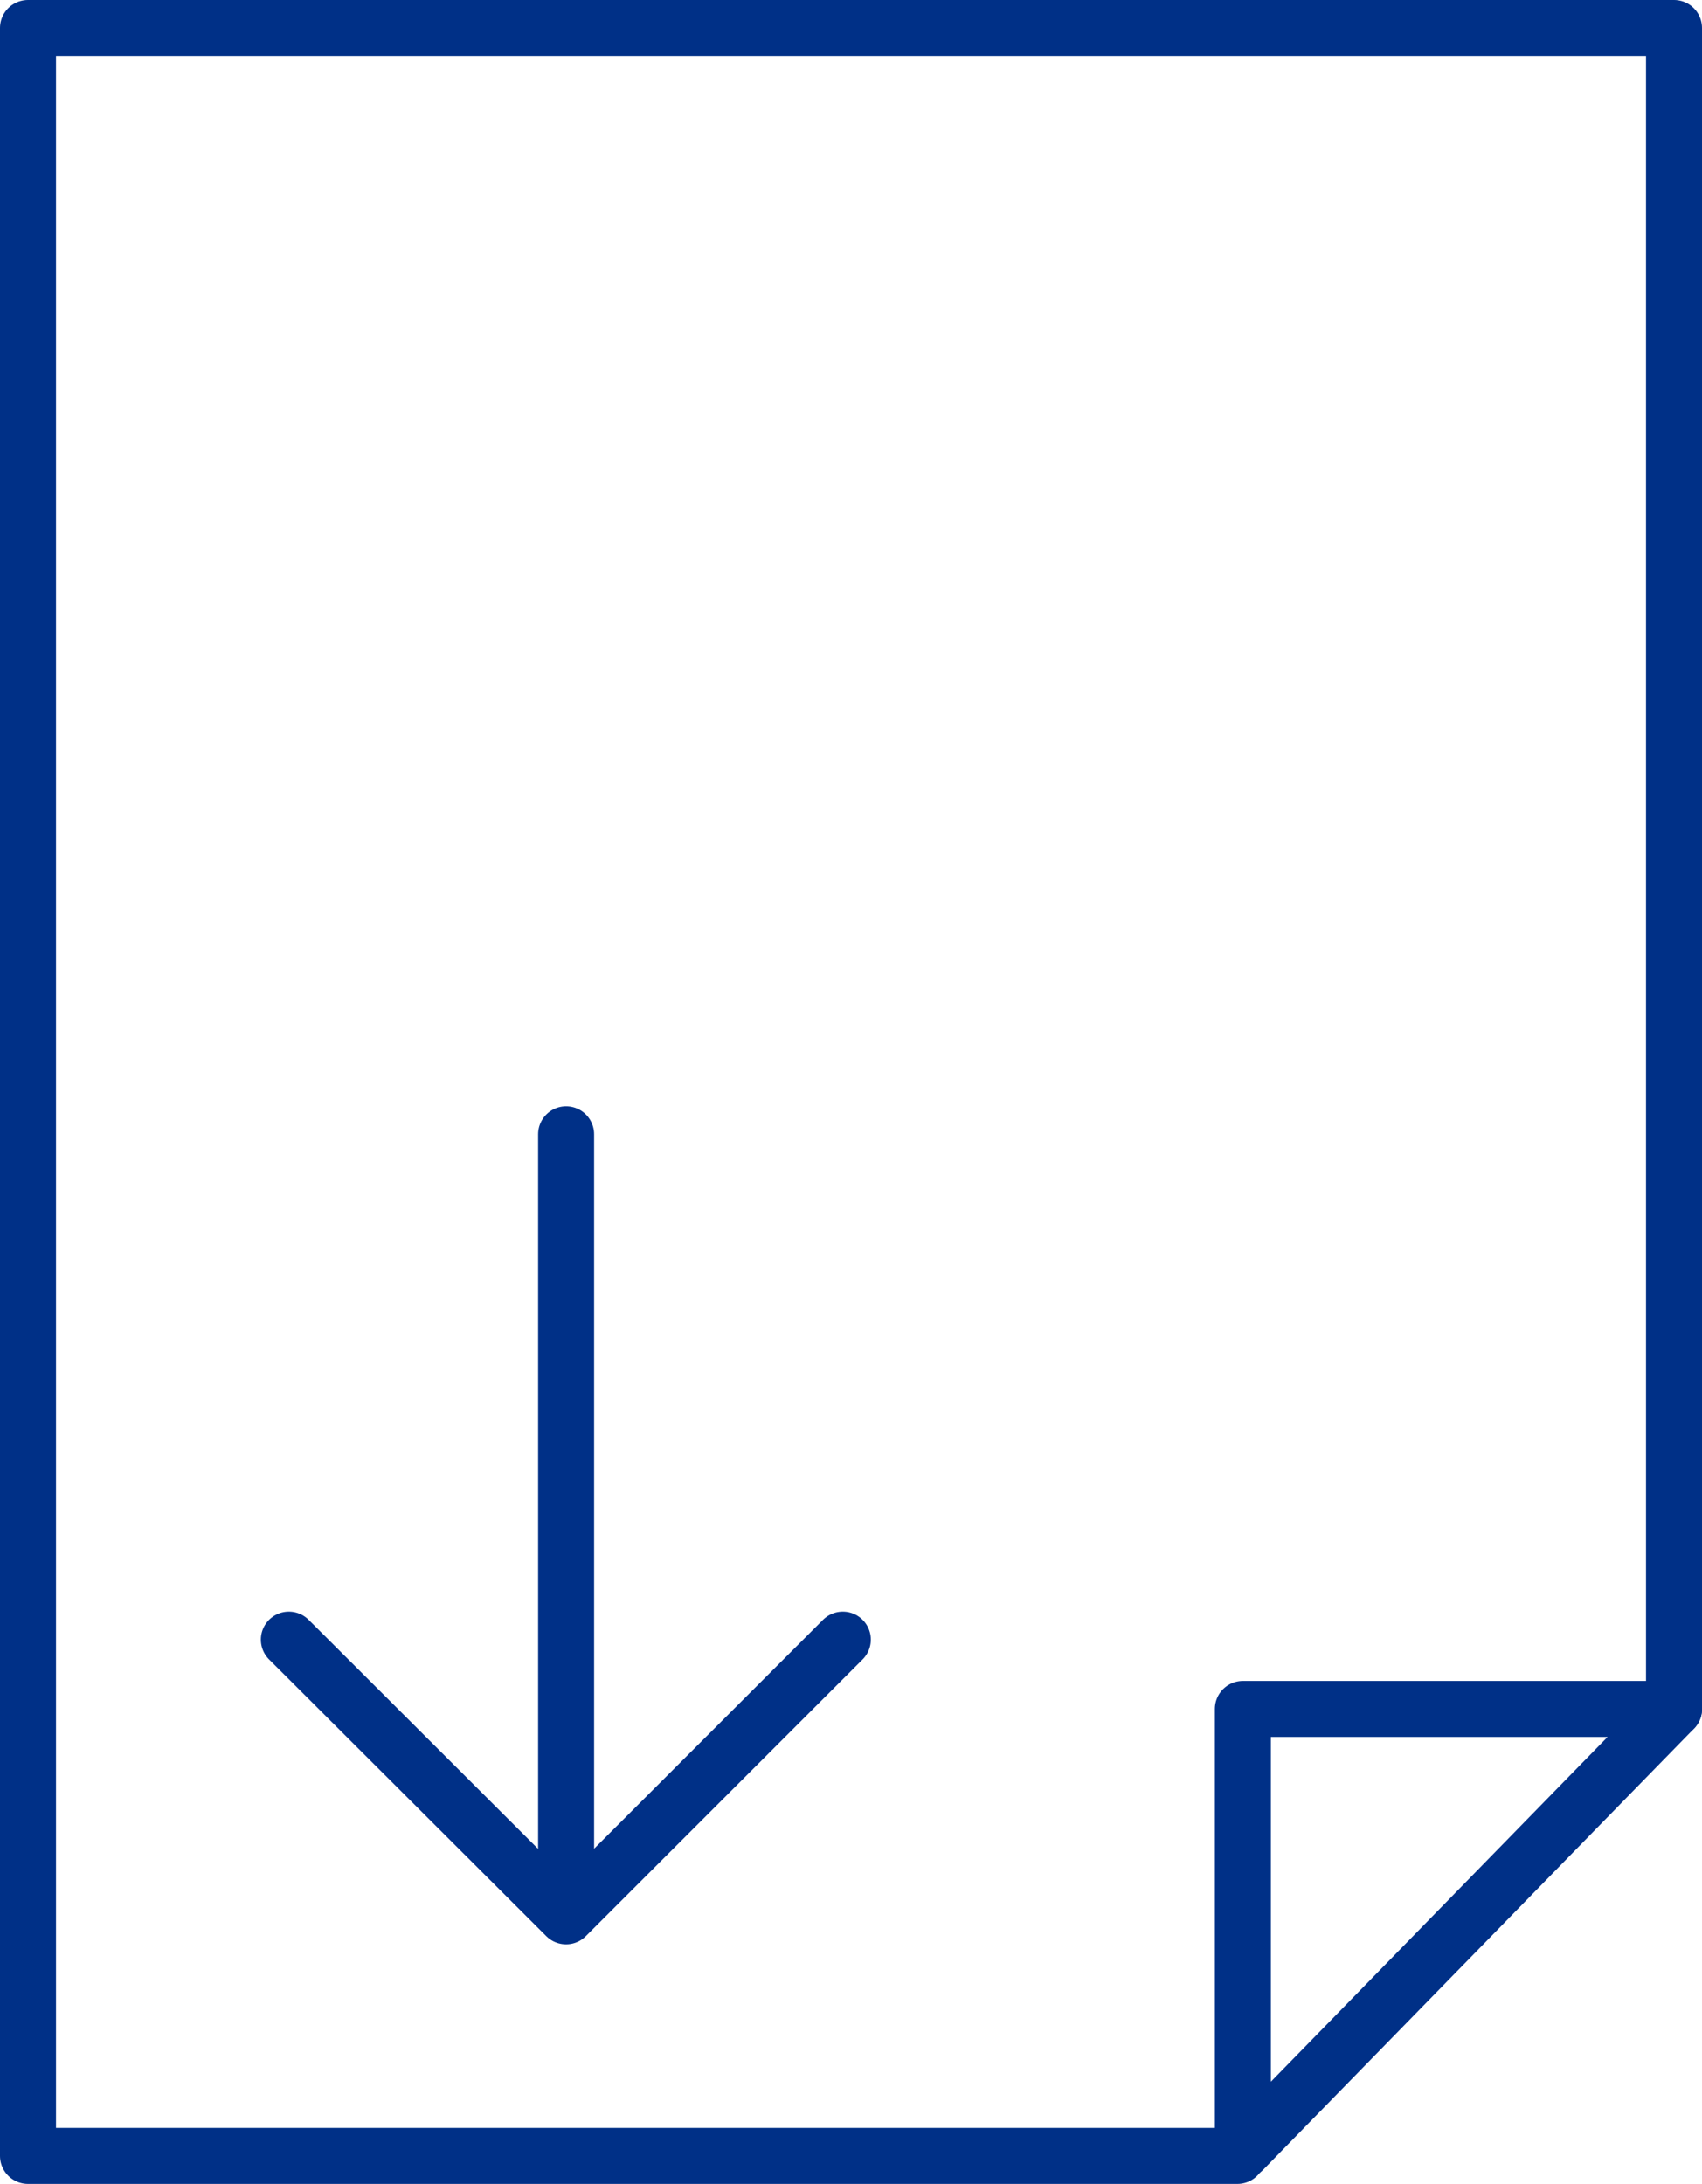
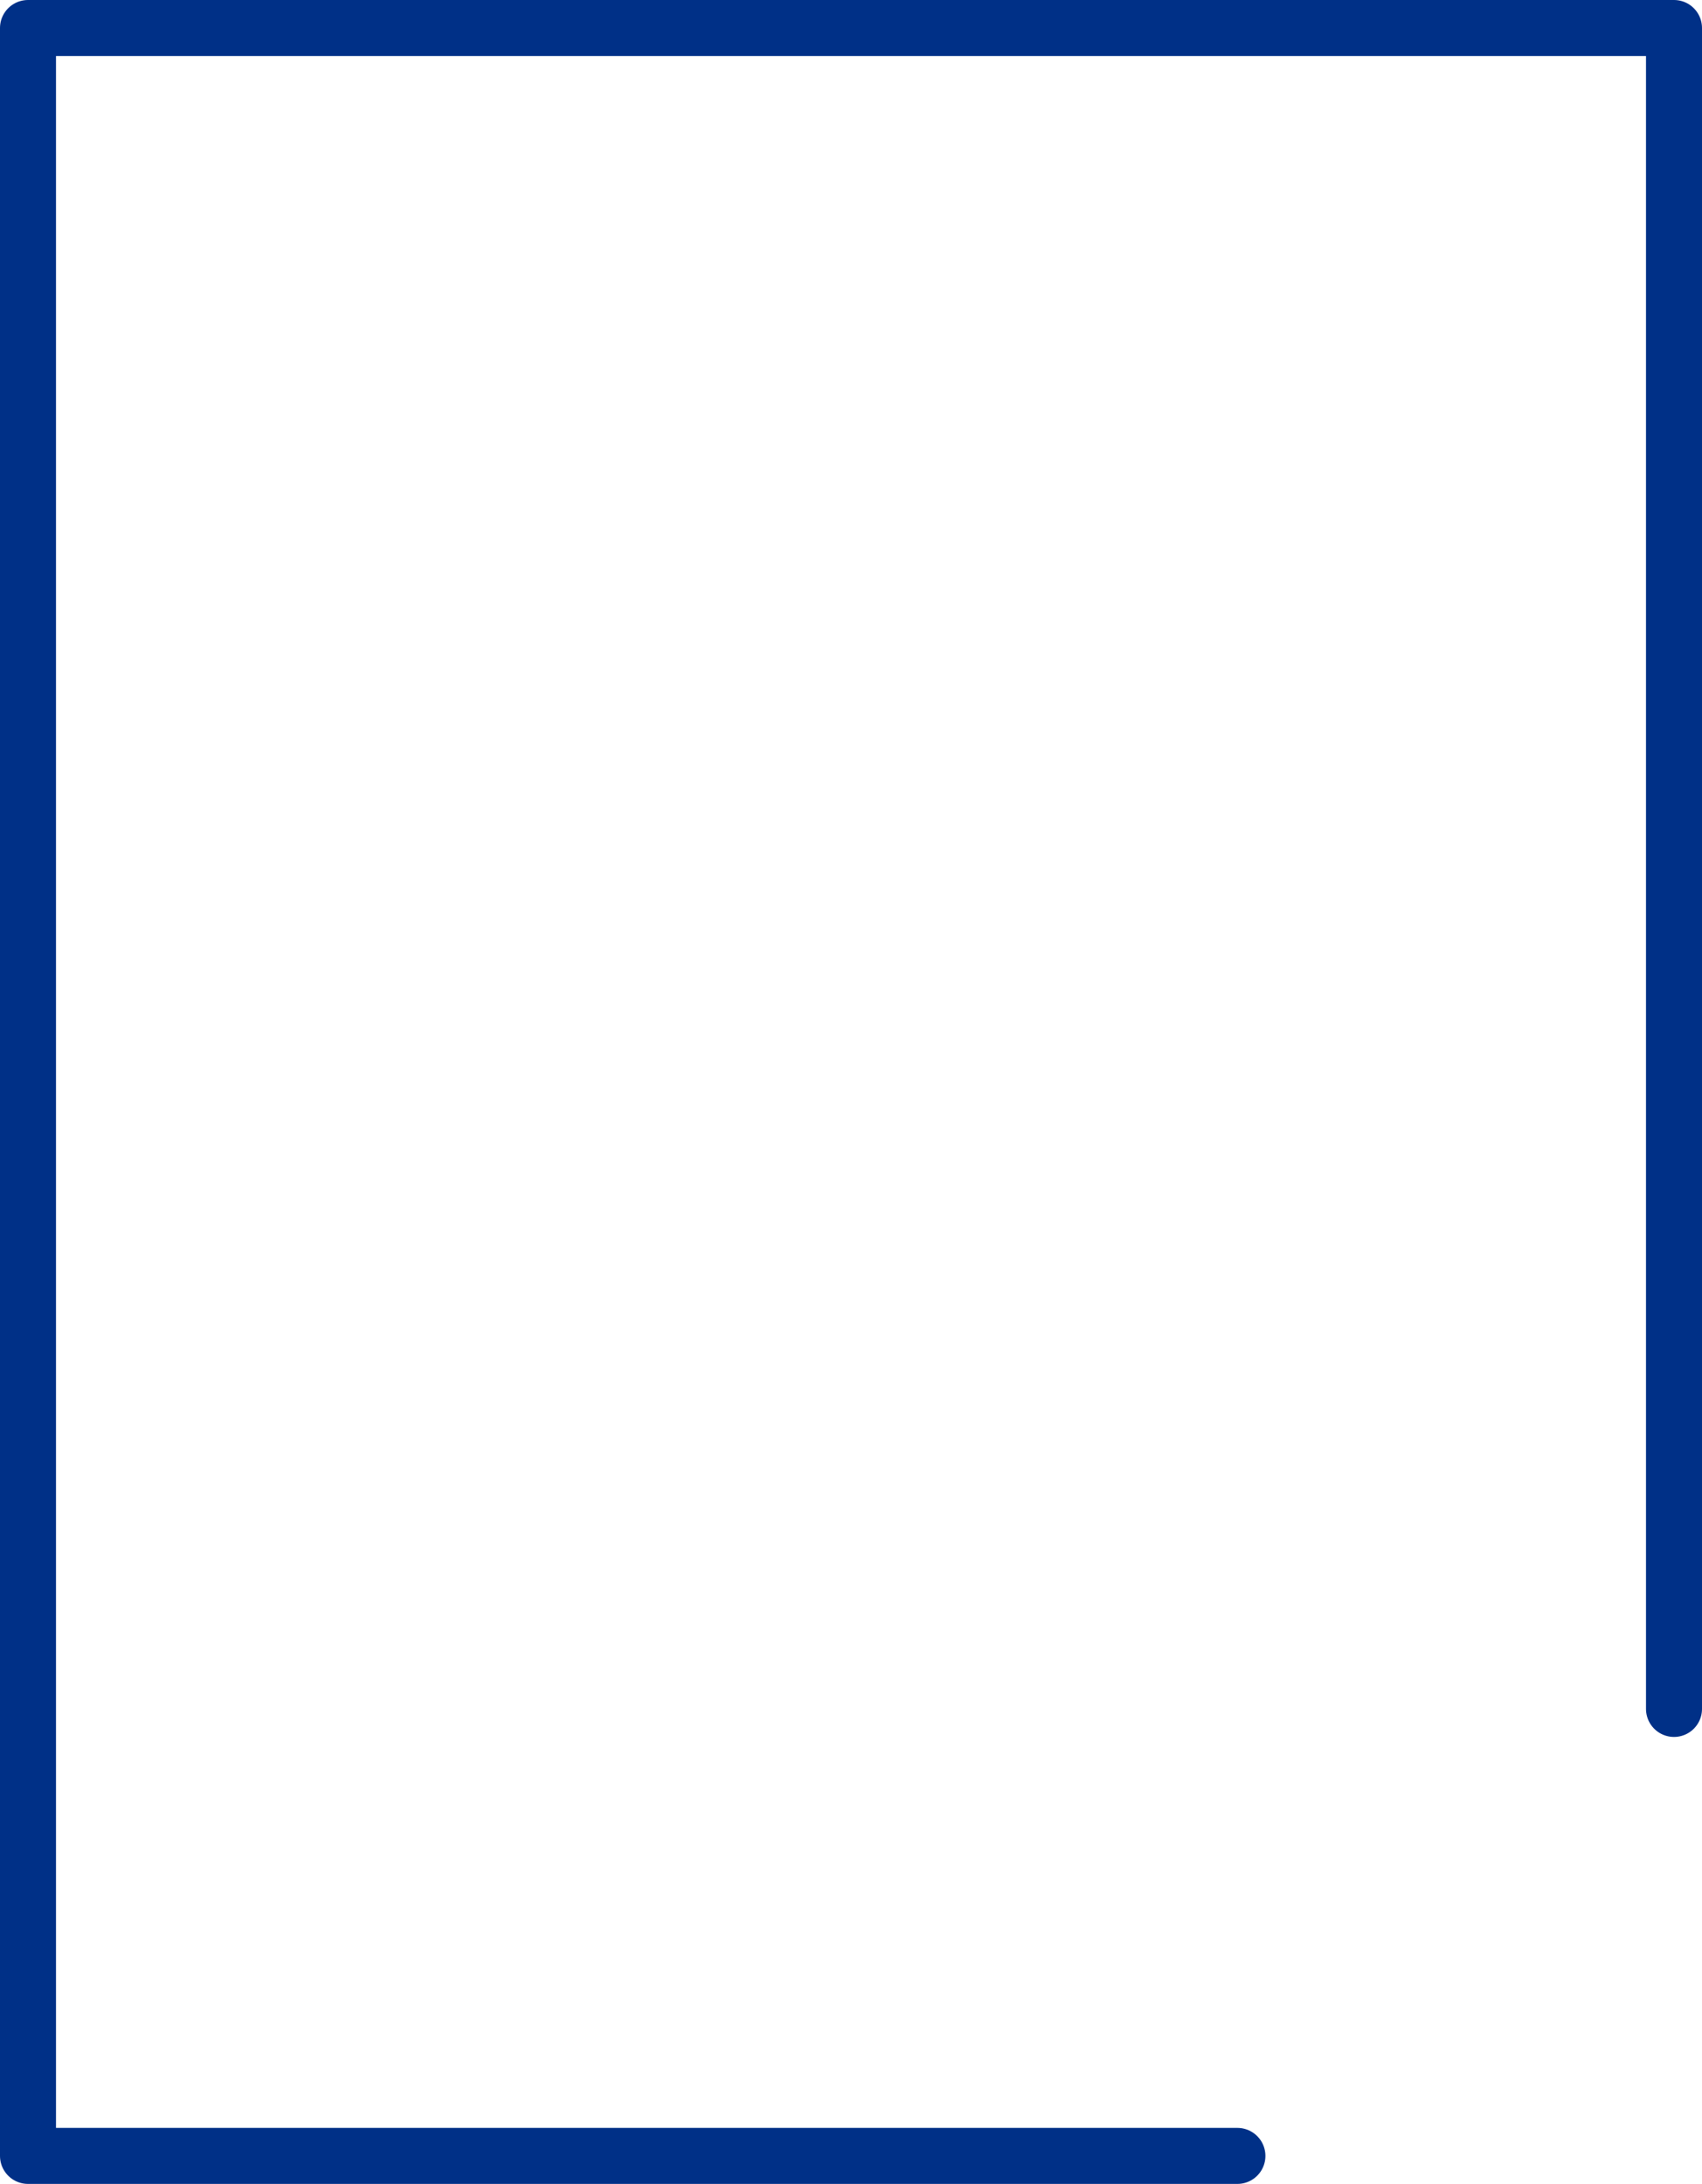
<svg xmlns="http://www.w3.org/2000/svg" width="60.788" height="78" viewBox="0 0 60.788 78">
  <g id="Layer_2" data-name="Layer 2" transform="translate(0.38 0.38)">
    <g id="Group_1829" data-name="Group 1829" transform="translate(0.62 0.62)">
      <path id="Path_464" data-name="Path 464" d="M59.408,60.656V.62H.62v76H43.815" transform="translate(-0.62 -0.62)" fill="none" stroke="#003087" stroke-linecap="round" stroke-linejoin="round" stroke-width="2" />
-       <path id="Path_465" data-name="Path 465" d="M22.88,47.189l15.4-15.769H22.88Z" transform="translate(20.51 28.616)" fill="none" stroke="#003087" stroke-linecap="round" stroke-linejoin="round" stroke-width="2" />
-       <line id="Line_199" data-name="Line 199" y2="26.977" transform="translate(19.219 39.511)" fill="none" stroke="#003087" stroke-linecap="round" stroke-linejoin="round" stroke-width="2" />
-       <path id="Path_466" data-name="Path 466" d="M25.185,30.15,15.3,40.033,5.4,30.15" transform="translate(3.917 27.41)" fill="none" stroke="#003087" stroke-linecap="round" stroke-linejoin="round" stroke-width="2" />
    </g>
  </g>
</svg>